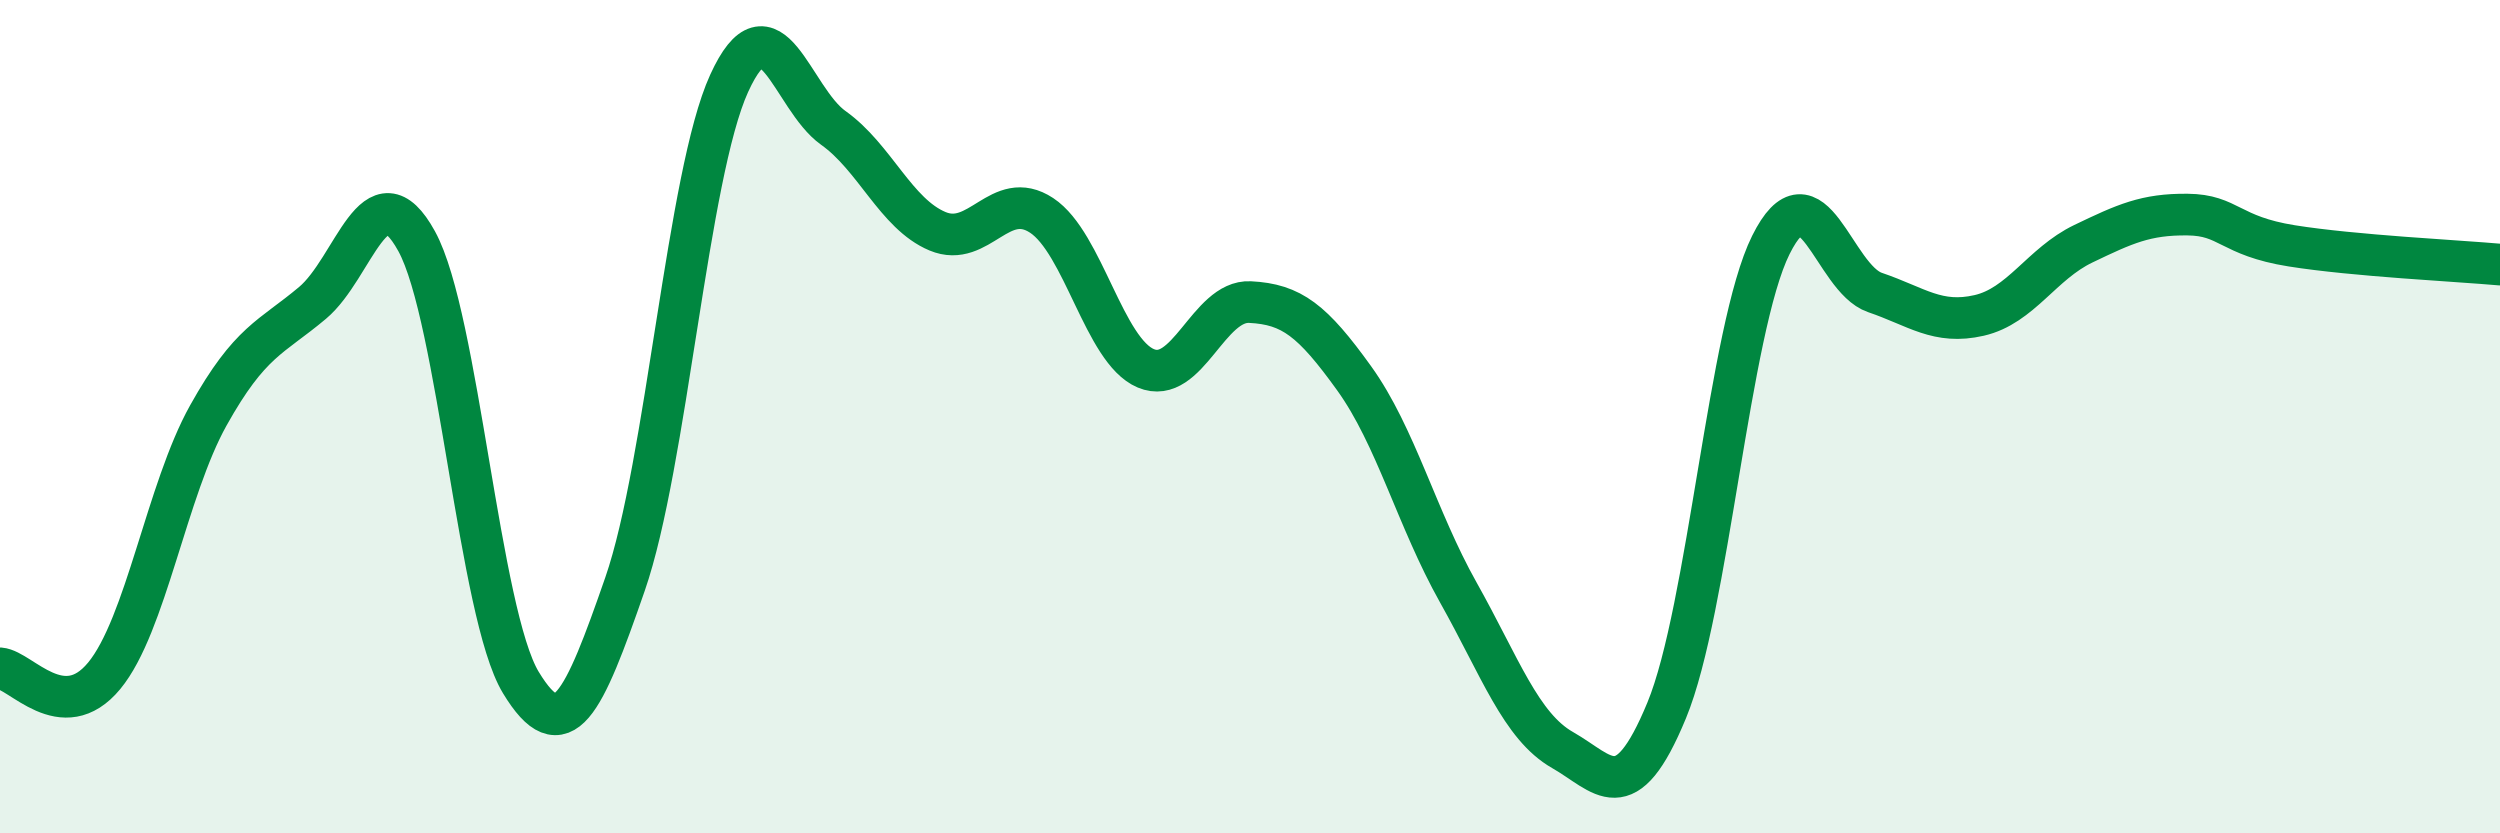
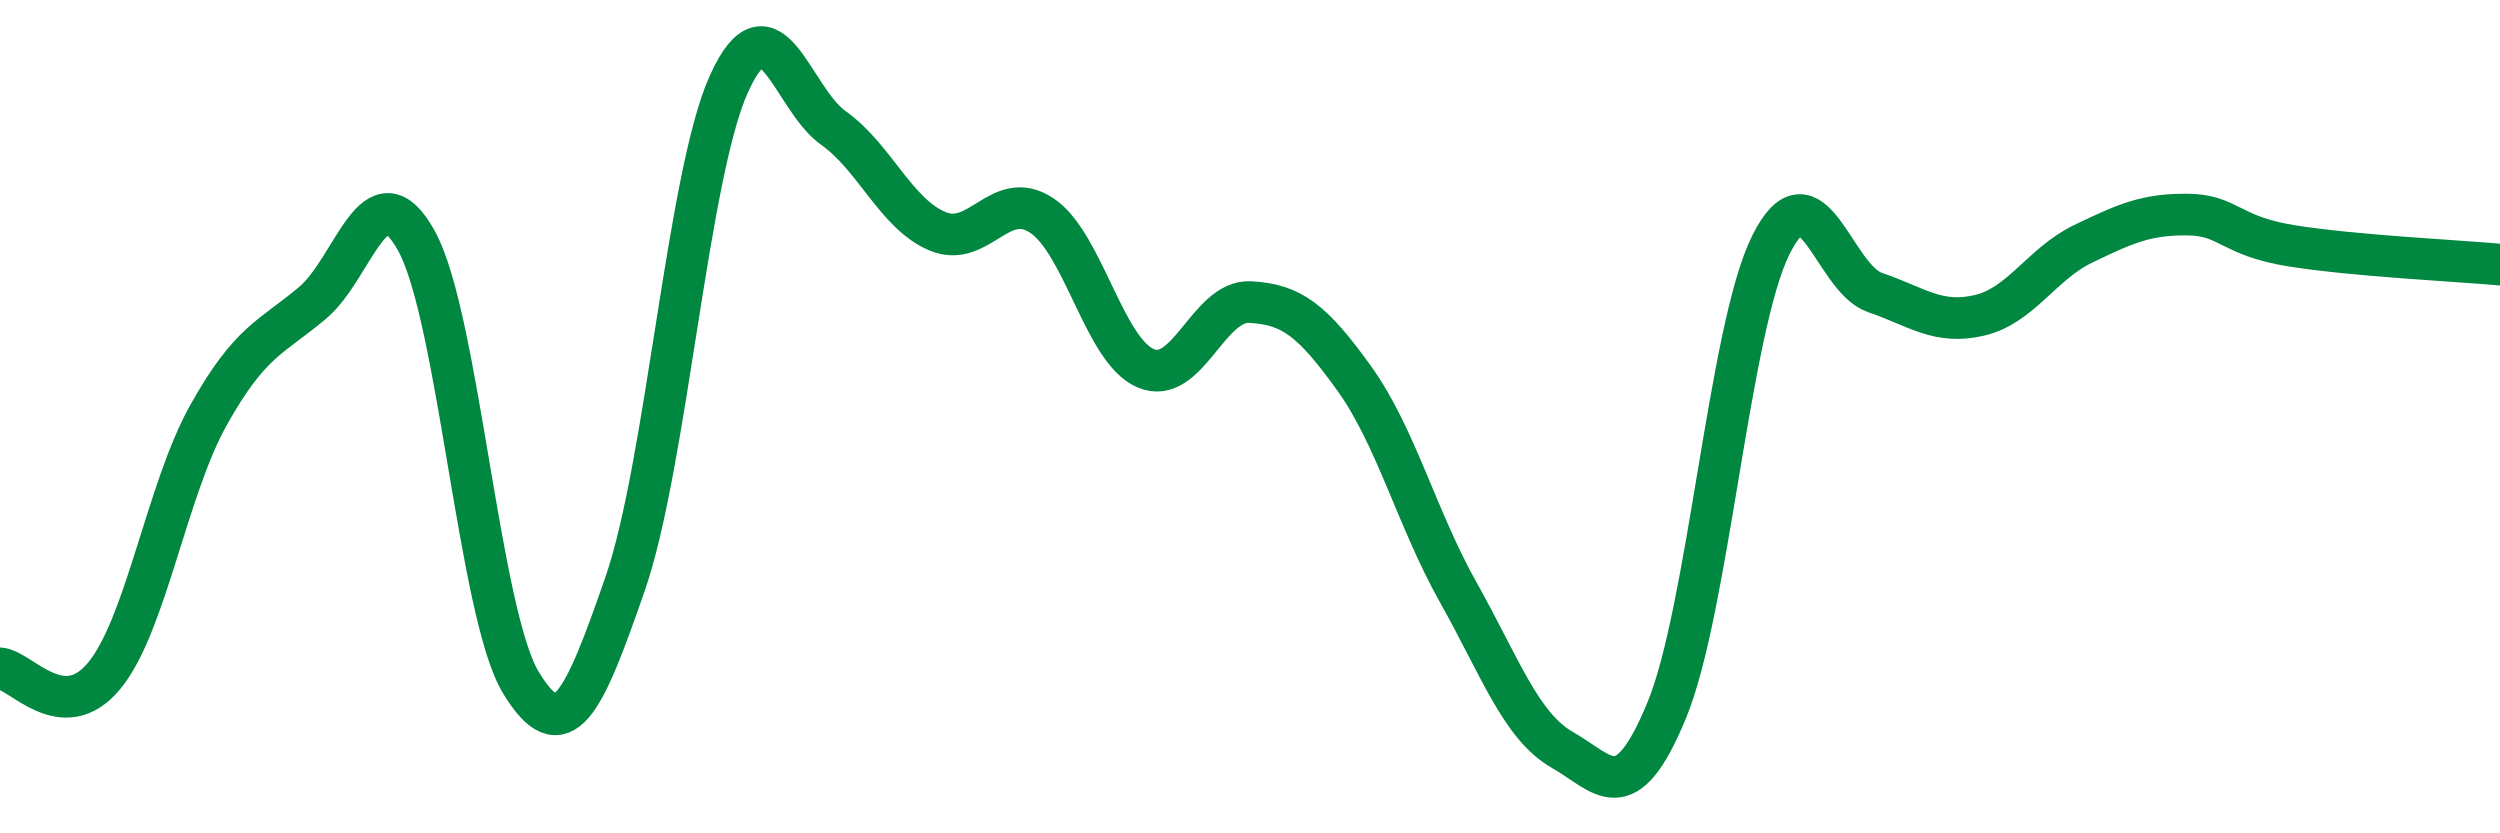
<svg xmlns="http://www.w3.org/2000/svg" width="60" height="20" viewBox="0 0 60 20">
-   <path d="M 0,16.04 C 0.5,16.08 1.5,17.43 2.5,16.22 C 3.5,15.01 4,11.76 5,9.97 C 6,8.18 6.5,8.11 7.5,7.27 C 8.5,6.43 9,3.97 10,5.79 C 11,7.61 11.5,14.73 12.5,16.38 C 13.5,18.03 14,16.9 15,14.02 C 16,11.14 16.5,4.19 17.5,2 C 18.5,-0.19 19,2.36 20,3.07 C 21,3.78 21.5,5.13 22.5,5.55 C 23.5,5.97 24,4.51 25,5.17 C 26,5.83 26.5,8.42 27.5,8.84 C 28.5,9.26 29,7.2 30,7.25 C 31,7.3 31.5,7.69 32.5,9.08 C 33.5,10.47 34,12.44 35,14.22 C 36,16 36.5,17.43 37.5,18 C 38.5,18.57 39,19.47 40,17.05 C 41,14.63 41.5,7.89 42.5,5.88 C 43.5,3.87 44,6.68 45,7.02 C 46,7.36 46.5,7.8 47.5,7.57 C 48.5,7.34 49,6.33 50,5.85 C 51,5.37 51.5,5.14 52.5,5.15 C 53.5,5.16 53.5,5.66 55,5.9 C 56.5,6.14 59,6.26 60,6.35L60 20L0 20Z" fill="#008740" opacity="0.1" stroke-linecap="round" stroke-linejoin="round" />
  <path d="M 0,16.04 C 0.5,16.08 1.5,17.43 2.5,16.22 C 3.5,15.01 4,11.76 5,9.97 C 6,8.18 6.5,8.11 7.5,7.27 C 8.5,6.43 9,3.97 10,5.79 C 11,7.61 11.5,14.73 12.5,16.38 C 13.5,18.03 14,16.9 15,14.02 C 16,11.14 16.5,4.19 17.5,2 C 18.5,-0.19 19,2.36 20,3.07 C 21,3.78 21.5,5.13 22.5,5.55 C 23.5,5.97 24,4.51 25,5.17 C 26,5.83 26.5,8.42 27.5,8.84 C 28.5,9.26 29,7.2 30,7.25 C 31,7.3 31.5,7.69 32.5,9.08 C 33.5,10.47 34,12.44 35,14.22 C 36,16 36.5,17.43 37.5,18 C 38.5,18.57 39,19.47 40,17.05 C 41,14.63 41.5,7.89 42.5,5.88 C 43.5,3.87 44,6.68 45,7.02 C 46,7.36 46.5,7.8 47.5,7.57 C 48.5,7.34 49,6.33 50,5.85 C 51,5.37 51.5,5.14 52.5,5.15 C 53.5,5.16 53.5,5.66 55,5.9 C 56.5,6.14 59,6.26 60,6.35" stroke="#008740" stroke-width="1" fill="none" stroke-linecap="round" stroke-linejoin="round" />
</svg>